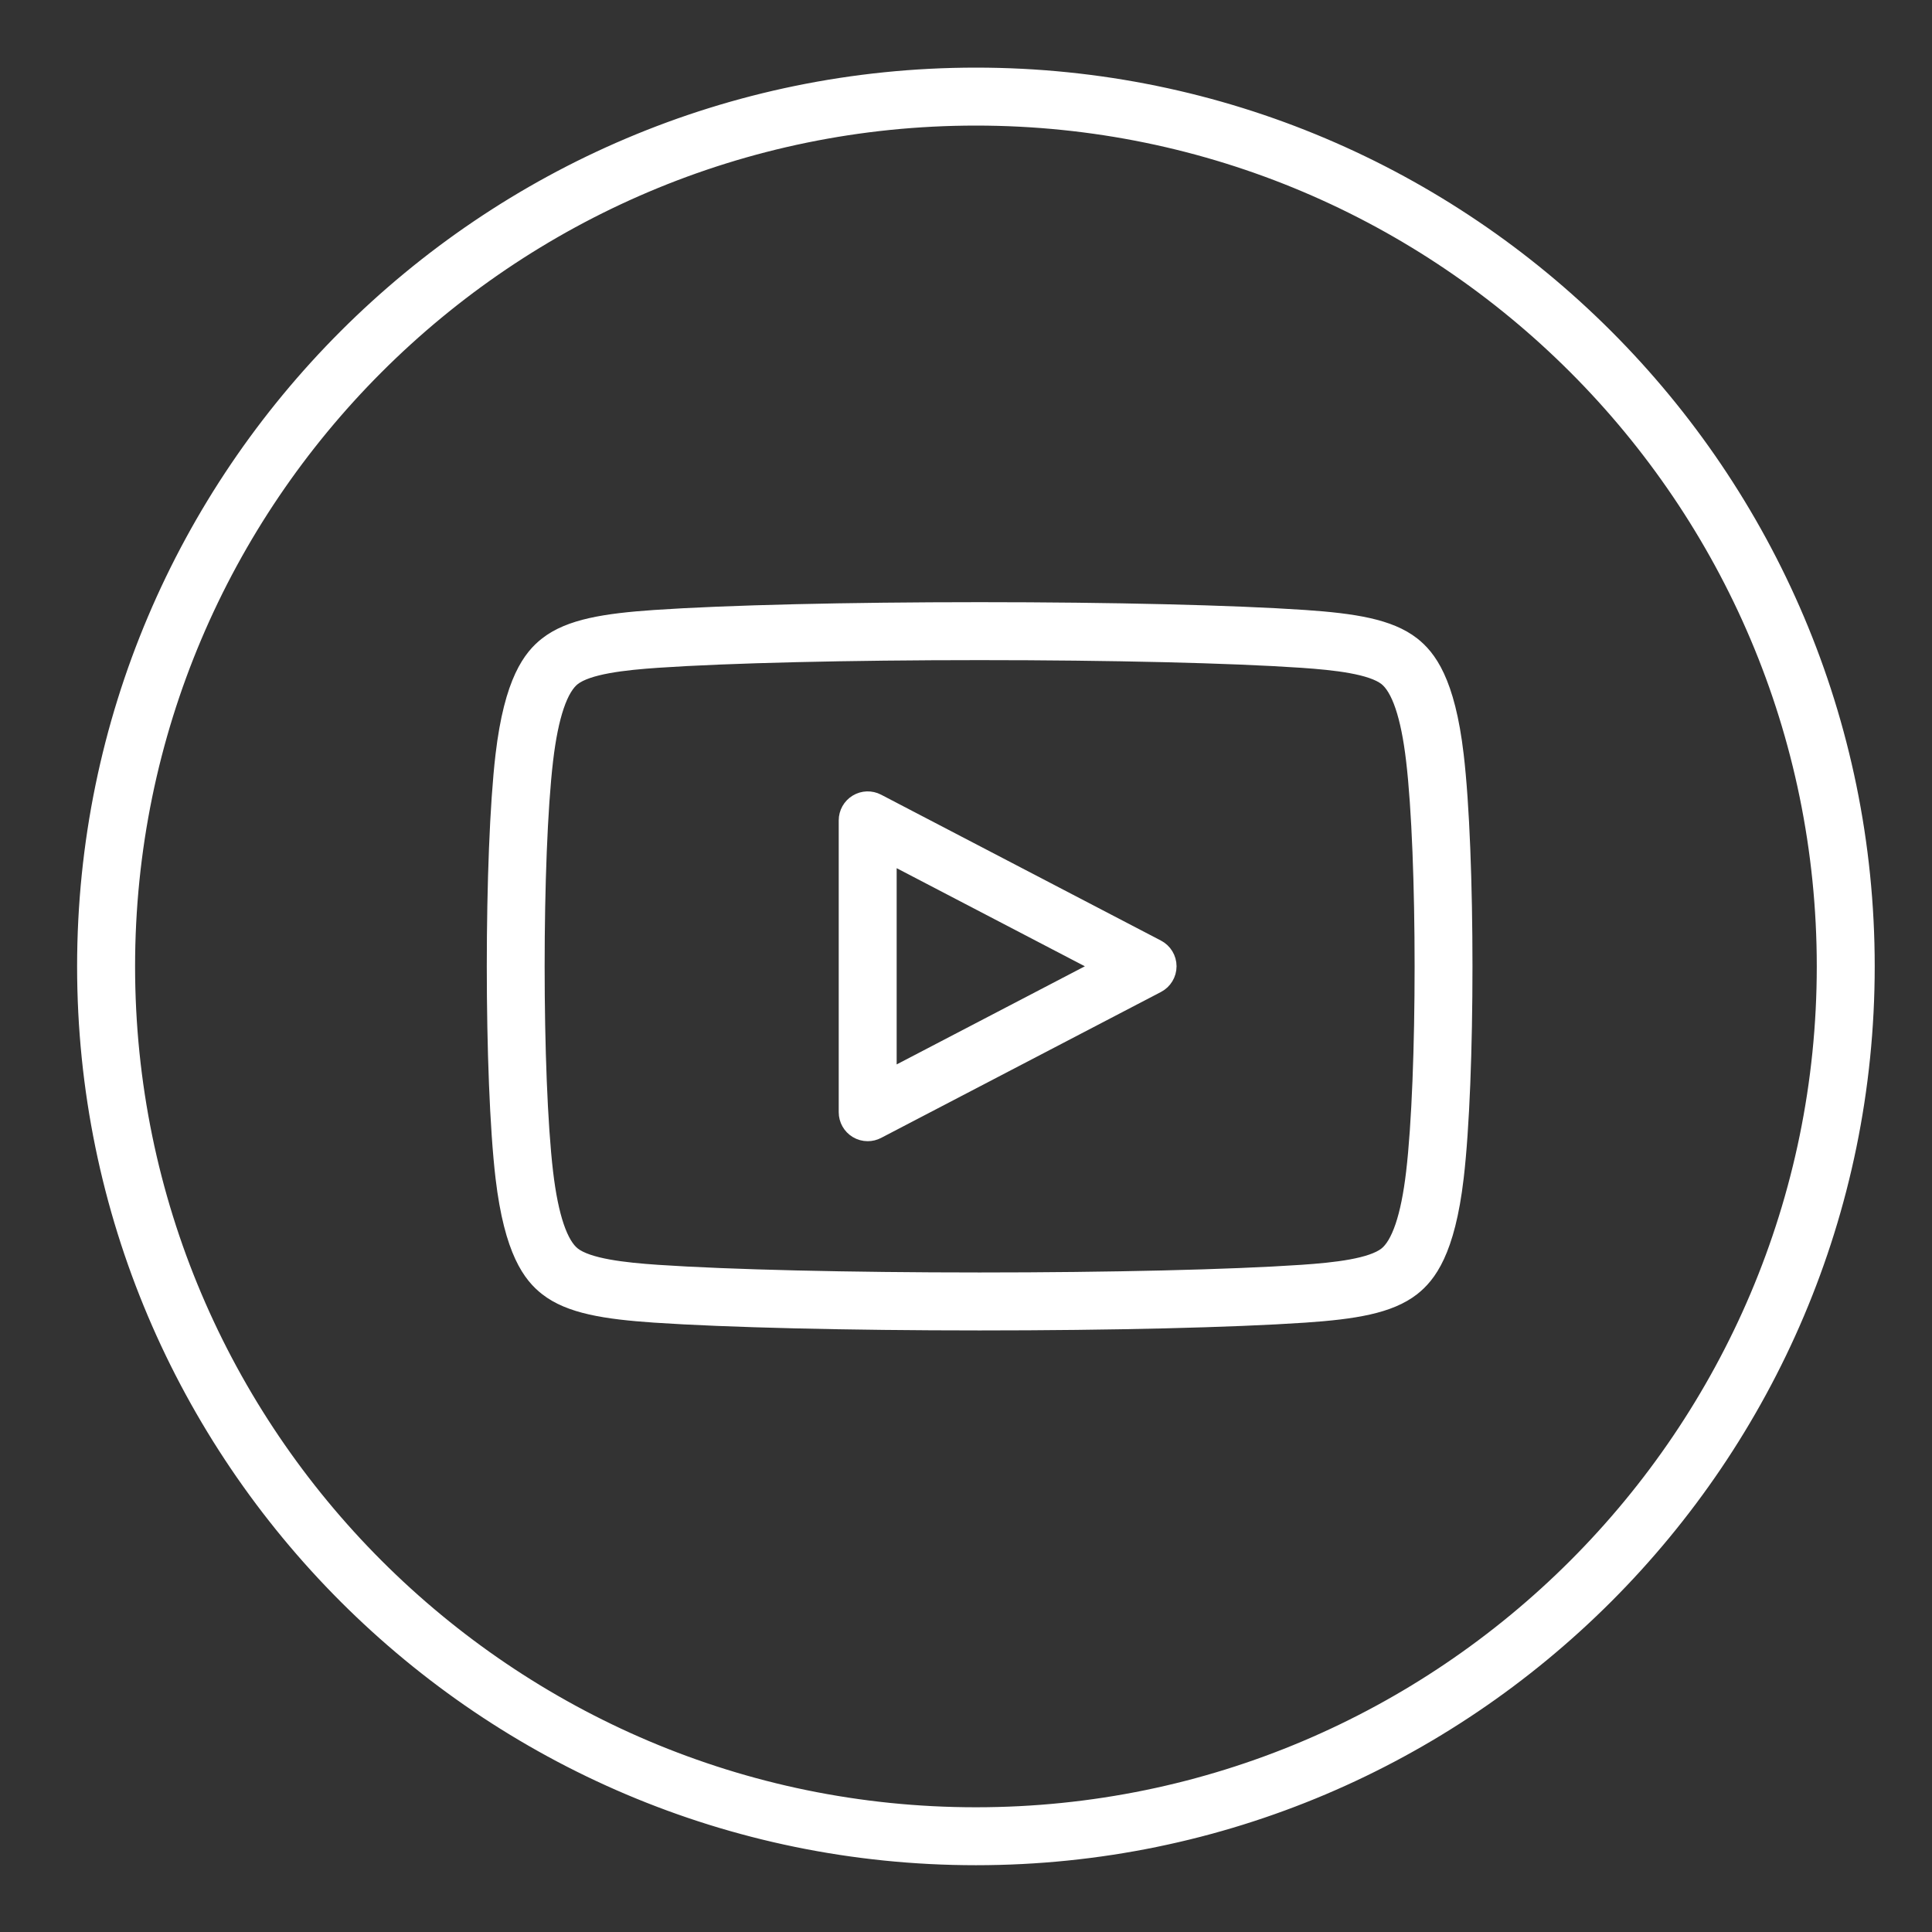
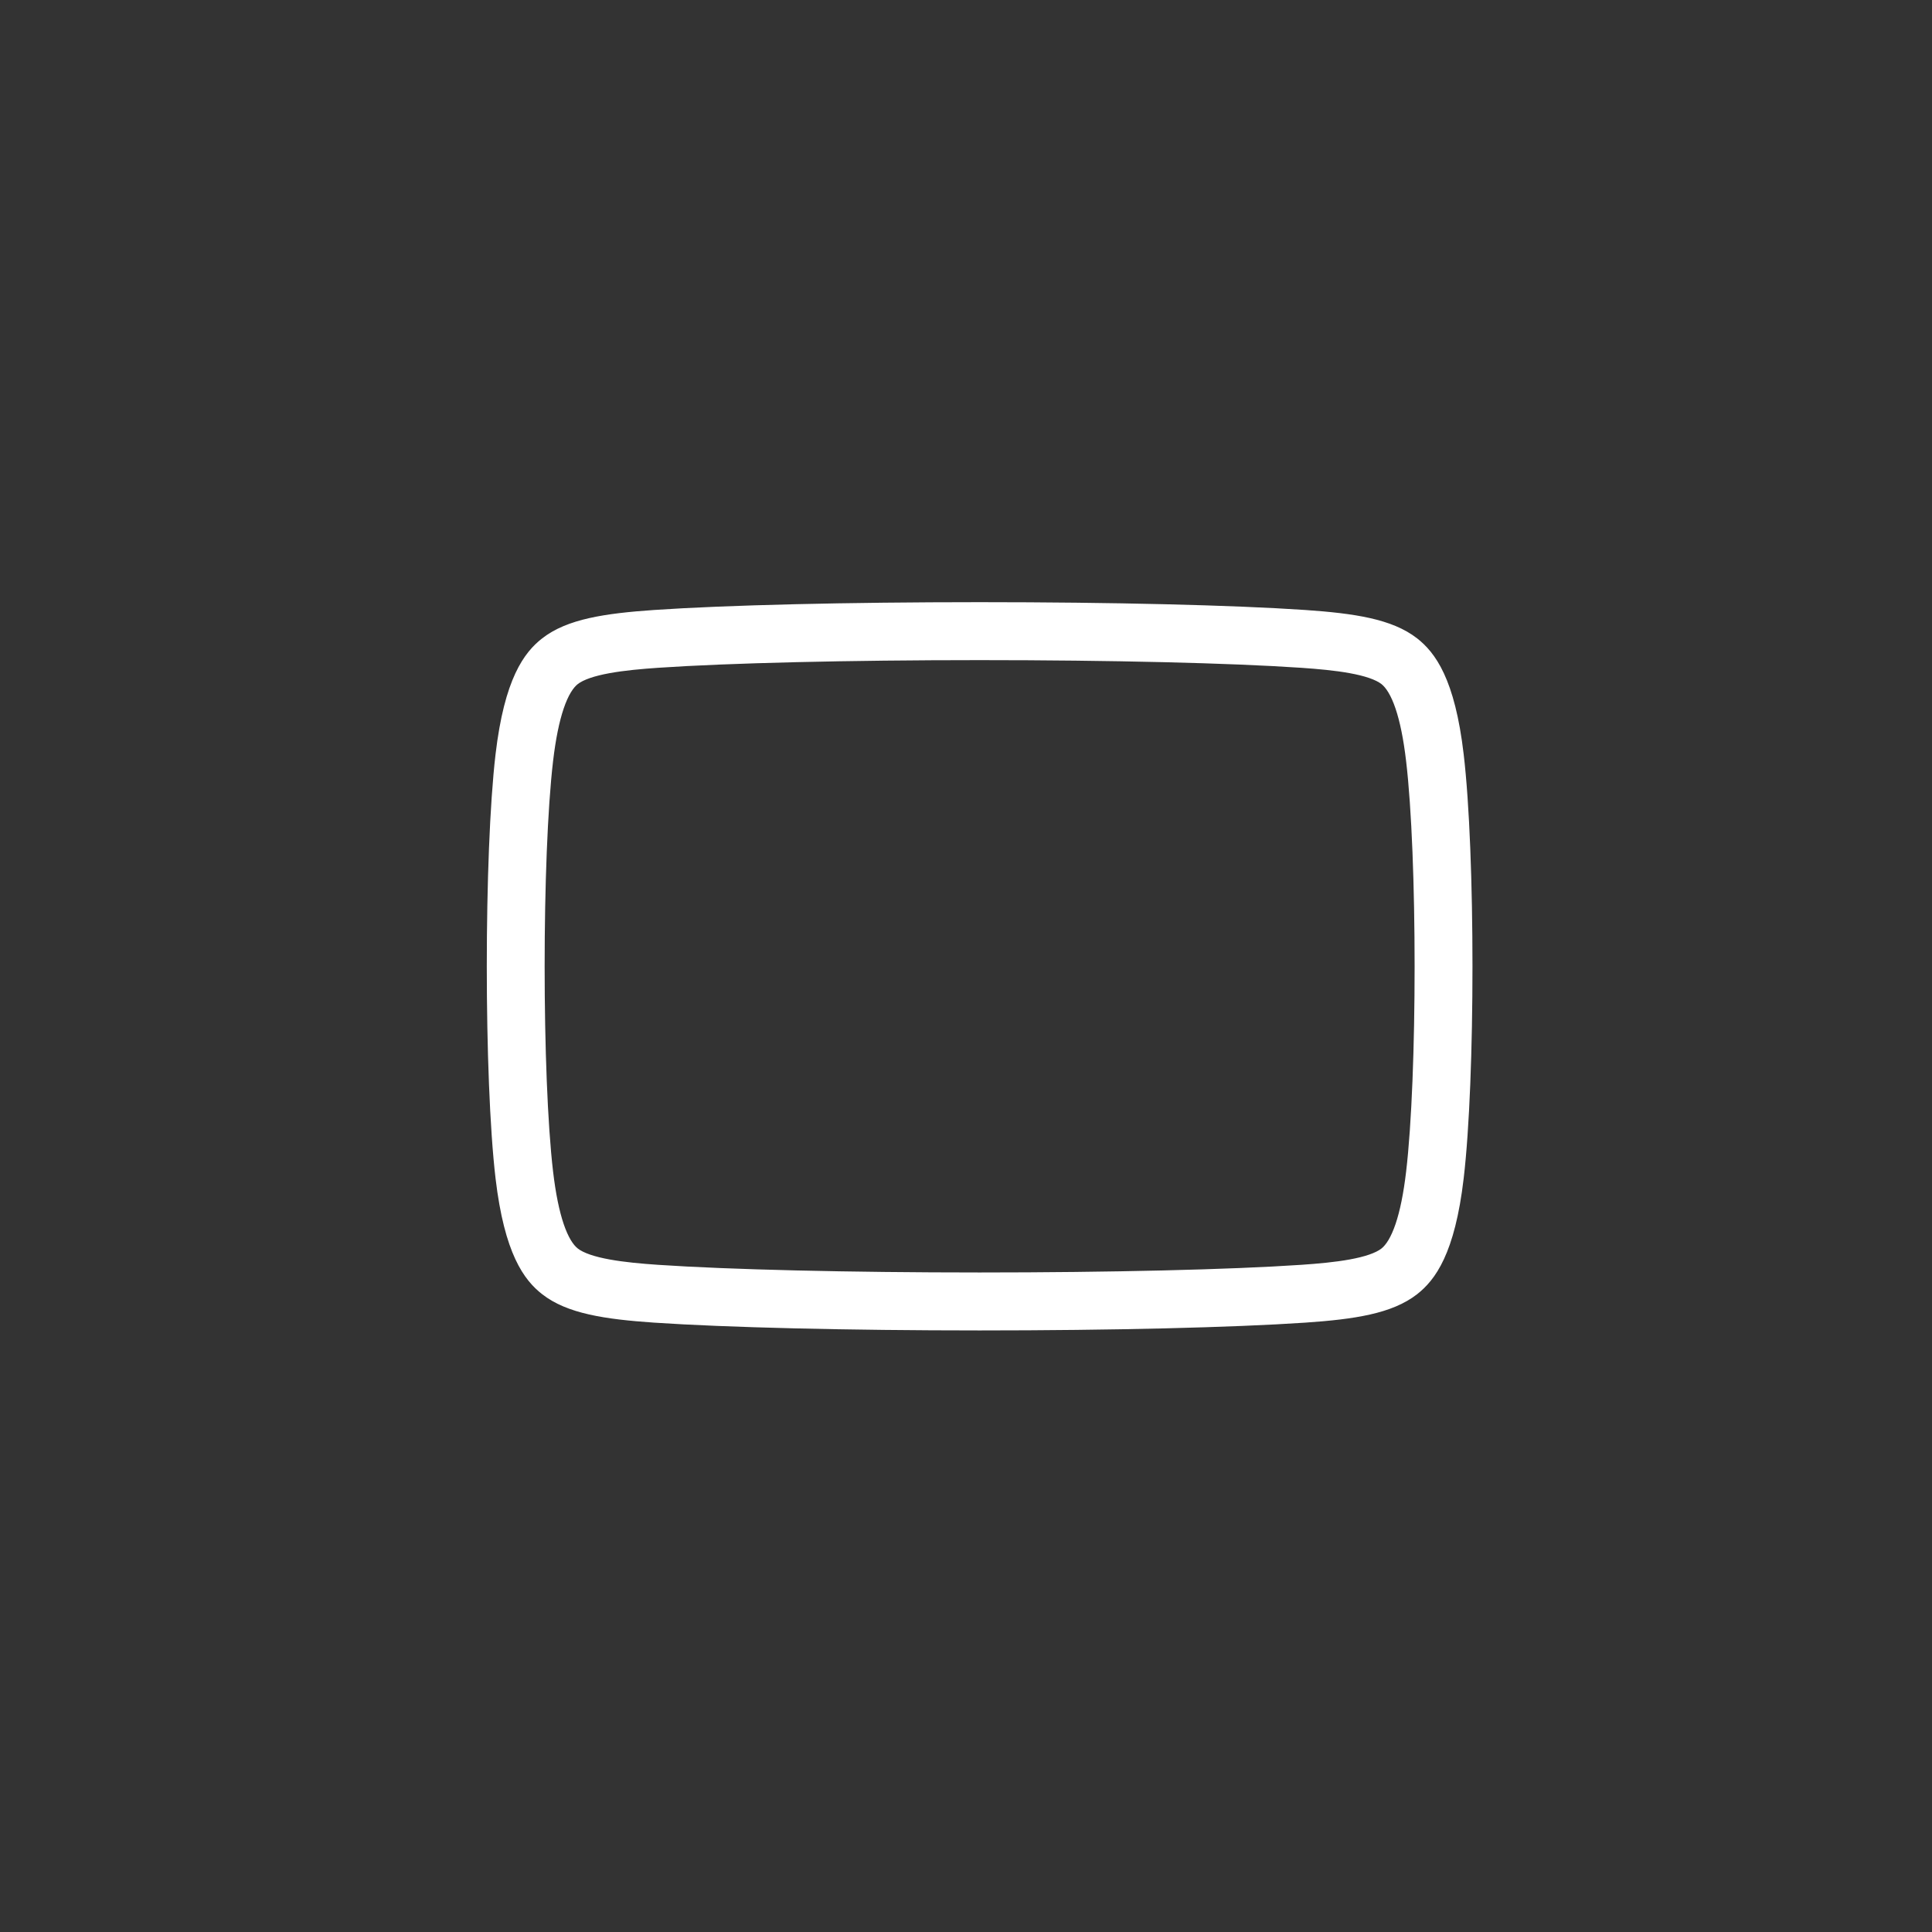
<svg xmlns="http://www.w3.org/2000/svg" viewBox="0 0 100 100">
  <rect x="0" y="0" width="100" height="100" fill="#333333" stroke="none" />
  <defs>
    <style>
            .cls-1 { stroke-width: 3px; }
            .cls-1, .cls-2 {
            stroke-width: 1px;
            fill: #fff;
            stroke: #fff;
            stroke-miterlimit: 10;
            }
        </style>
  </defs>
  <g>
-     <path class="cls-2" d="M50.514,4C25.137,4,4.491,24.646,4.491,50.022c0,25.376,20.646,46.021,46.022,46.021       s46.022-20.645,46.022-46.021C96.536,24.646,75.891,4,50.514,4z M50.514,94.044c-24.274,0-44.022-19.748-44.022-44.021       C6.491,25.749,26.24,6,50.514,6s44.022,19.749,44.022,44.022C94.536,74.296,74.788,94.044,50.514,94.044z" />
    <path class="cls-1" d="M73.044,33.437c-1.155-0.901-2.97-1.191-5.524-1.366c-3.704-0.252-9.99-0.403-16.815-0.403       s-13.11,0.15-16.813,0.403c-2.554,0.175-4.369,0.465-5.523,1.366c-0.797,0.623-1.771,1.828-2.223,5.661       c-0.6,5.101-0.6,16.733,0,21.836c0.452,3.828,1.425,5.035,2.221,5.657c1.155,0.905,2.971,1.195,5.526,1.37       c3.723,0.251,10.008,0.402,16.812,0.402s13.091-0.15,16.815-0.402c2.554-0.174,4.37-0.464,5.527-1.371       c0.796-0.627,1.769-1.837,2.216-5.656c0.603-5.103,0.603-16.736,0-21.836C74.816,35.274,73.843,34.065,73.044,33.437z       M73.277,60.701c-0.271,2.312-0.765,3.765-1.465,4.316c-0.796,0.624-2.685,0.83-4.427,0.949c-3.682,0.249-9.917,0.397-16.68,0.397       c-6.762,0-12.997-0.148-16.677-0.397c-1.743-0.119-3.632-0.325-4.429-0.949c-0.701-0.548-1.194-2-1.468-4.316       c-0.587-4.994-0.587-16.377,0-21.369c0.273-2.319,0.767-3.772,1.467-4.318c0.797-0.622,2.687-0.828,4.429-0.948       c3.661-0.249,9.896-0.398,16.677-0.398c6.782,0,13.018,0.149,16.678,0.398c1.744,0.12,3.633,0.326,4.428,0.946       c0.702,0.551,1.195,2.004,1.466,4.32C73.868,44.324,73.868,55.707,73.277,60.701z" />
-     <path class="cls-1" d="M59.86,49.128l-14.486-7.552c-0.311-0.162-0.681-0.151-0.981,0.032c-0.299,0.181-0.481,0.505-0.481,0.855       v15.105c0,0.35,0.183,0.674,0.481,0.855c0.159,0.097,0.339,0.145,0.519,0.145c0.159,0,0.317-0.038,0.462-0.113l14.486-7.554       c0.331-0.172,0.538-0.514,0.538-0.887S60.19,49.3,59.86,49.128z M45.911,55.919V44.112l11.323,5.903L45.911,55.919z" />
  </g>
</svg>